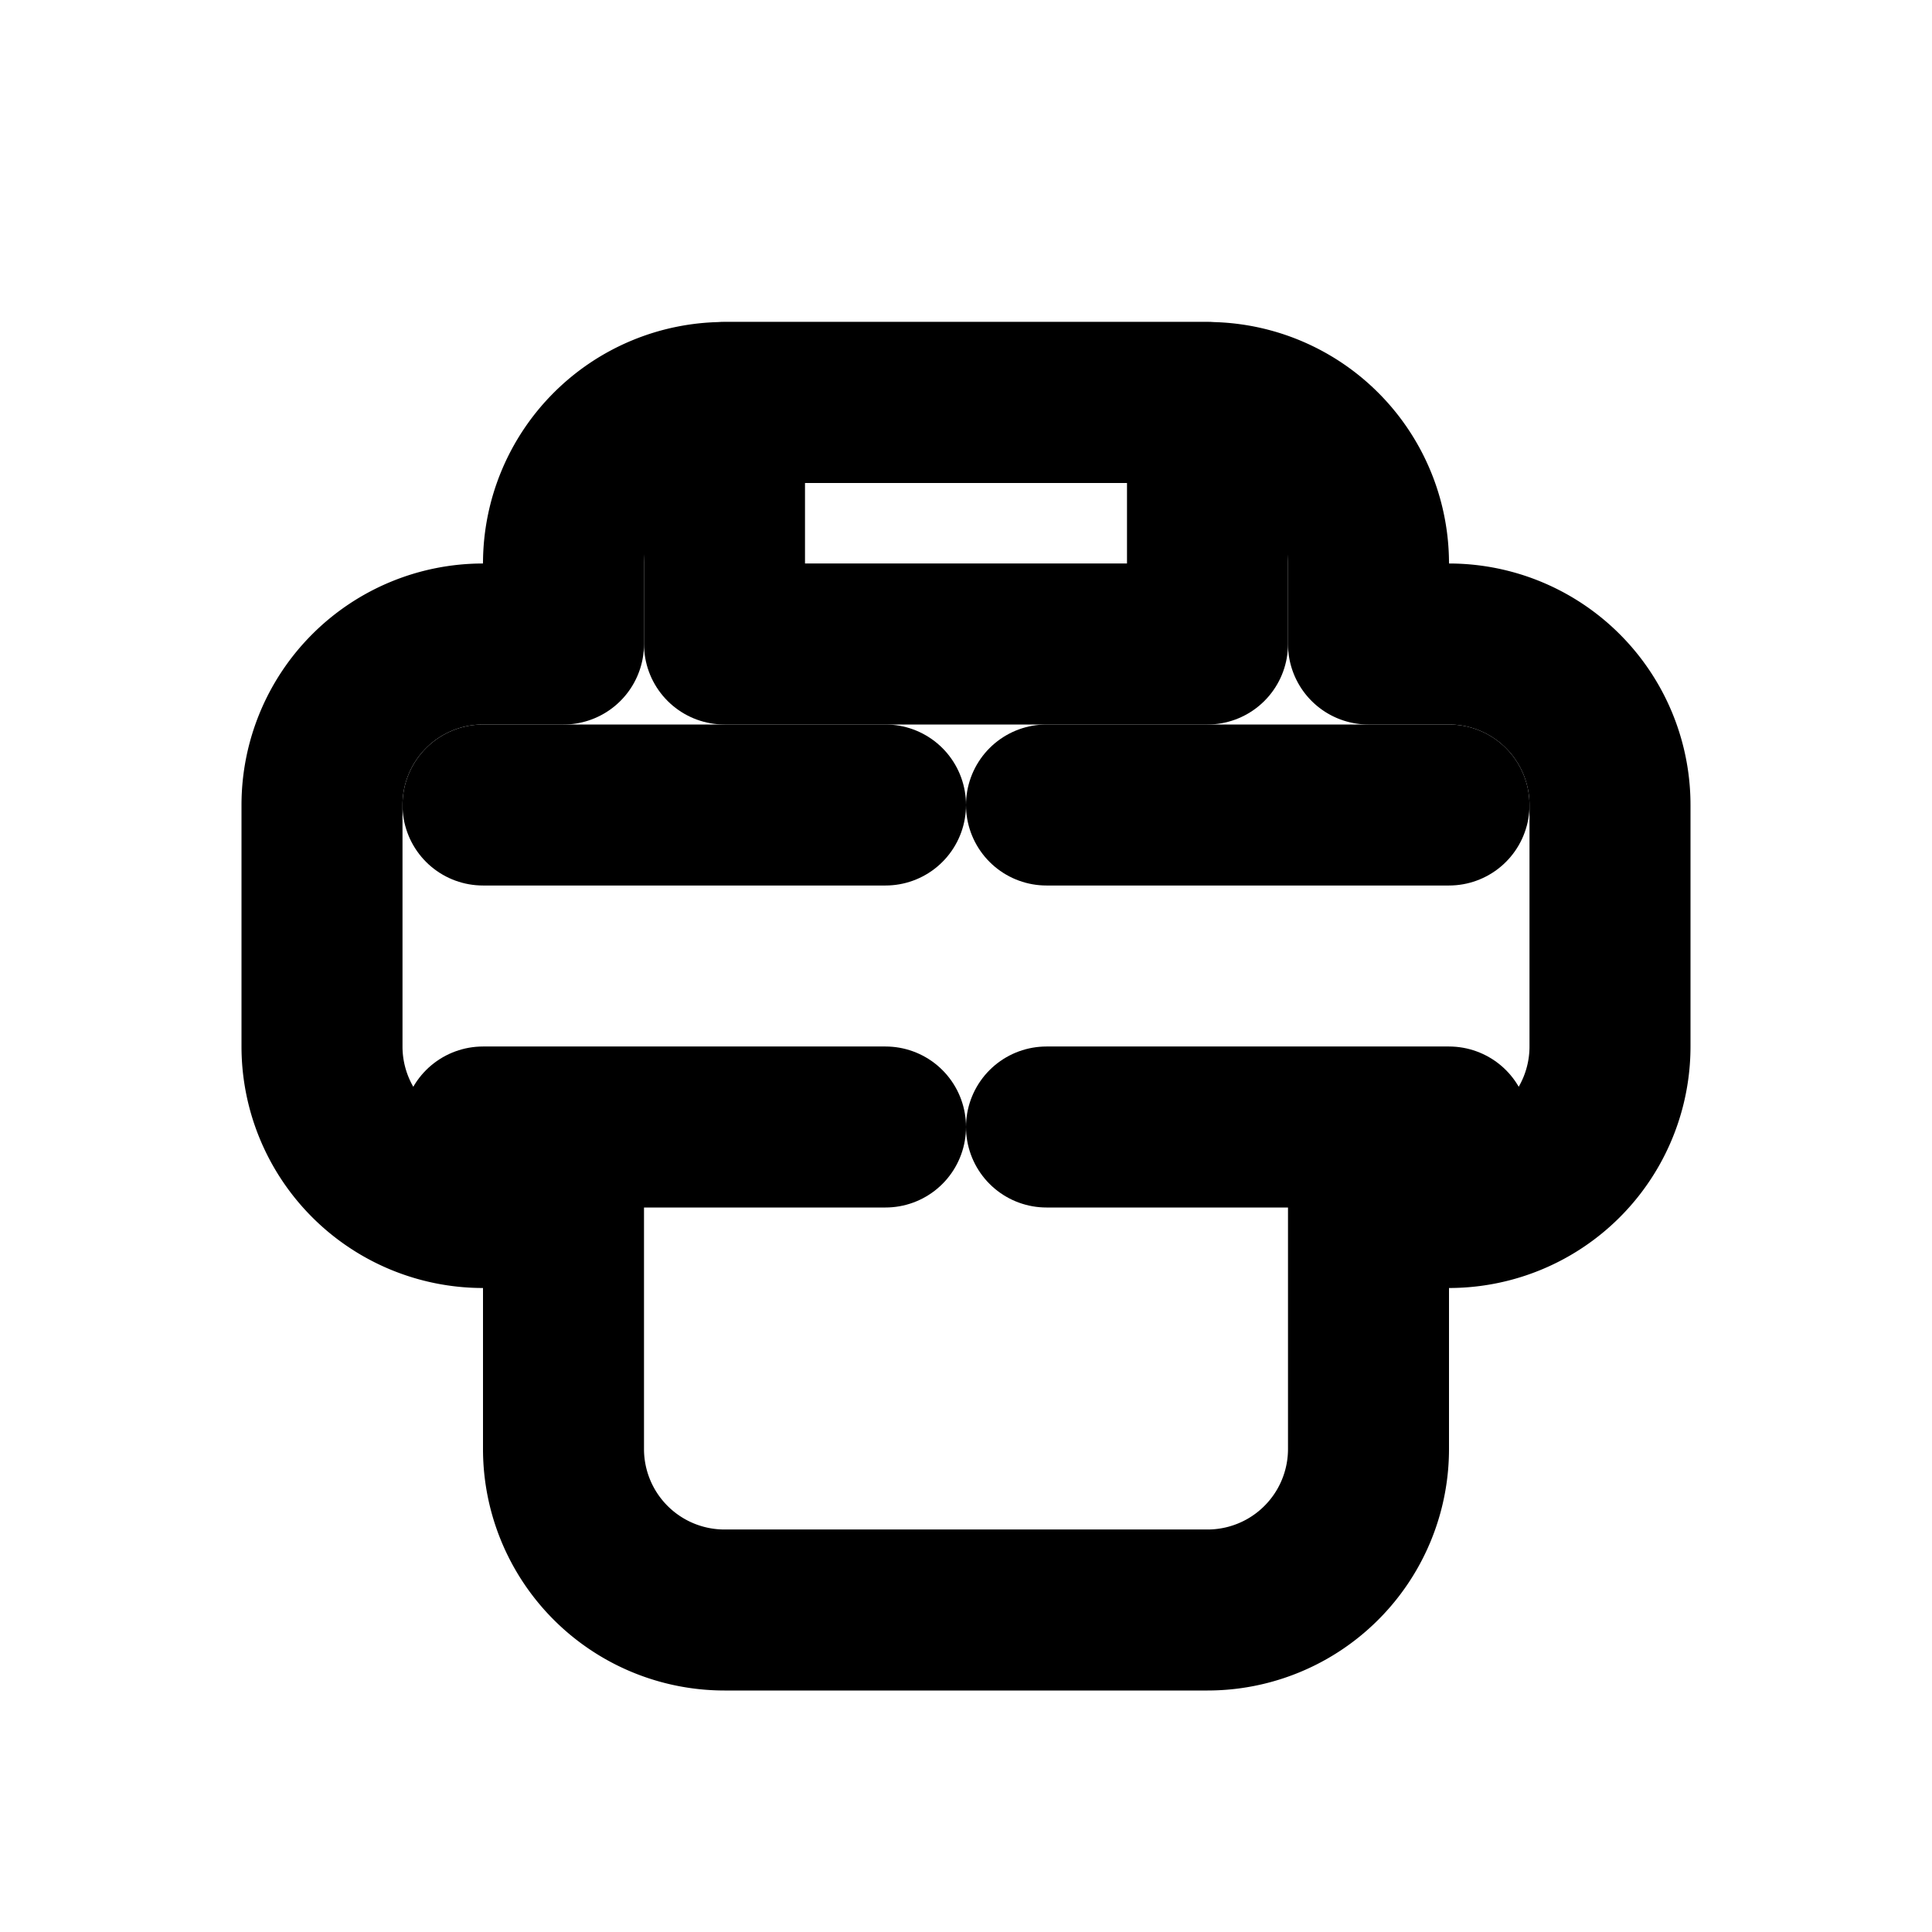
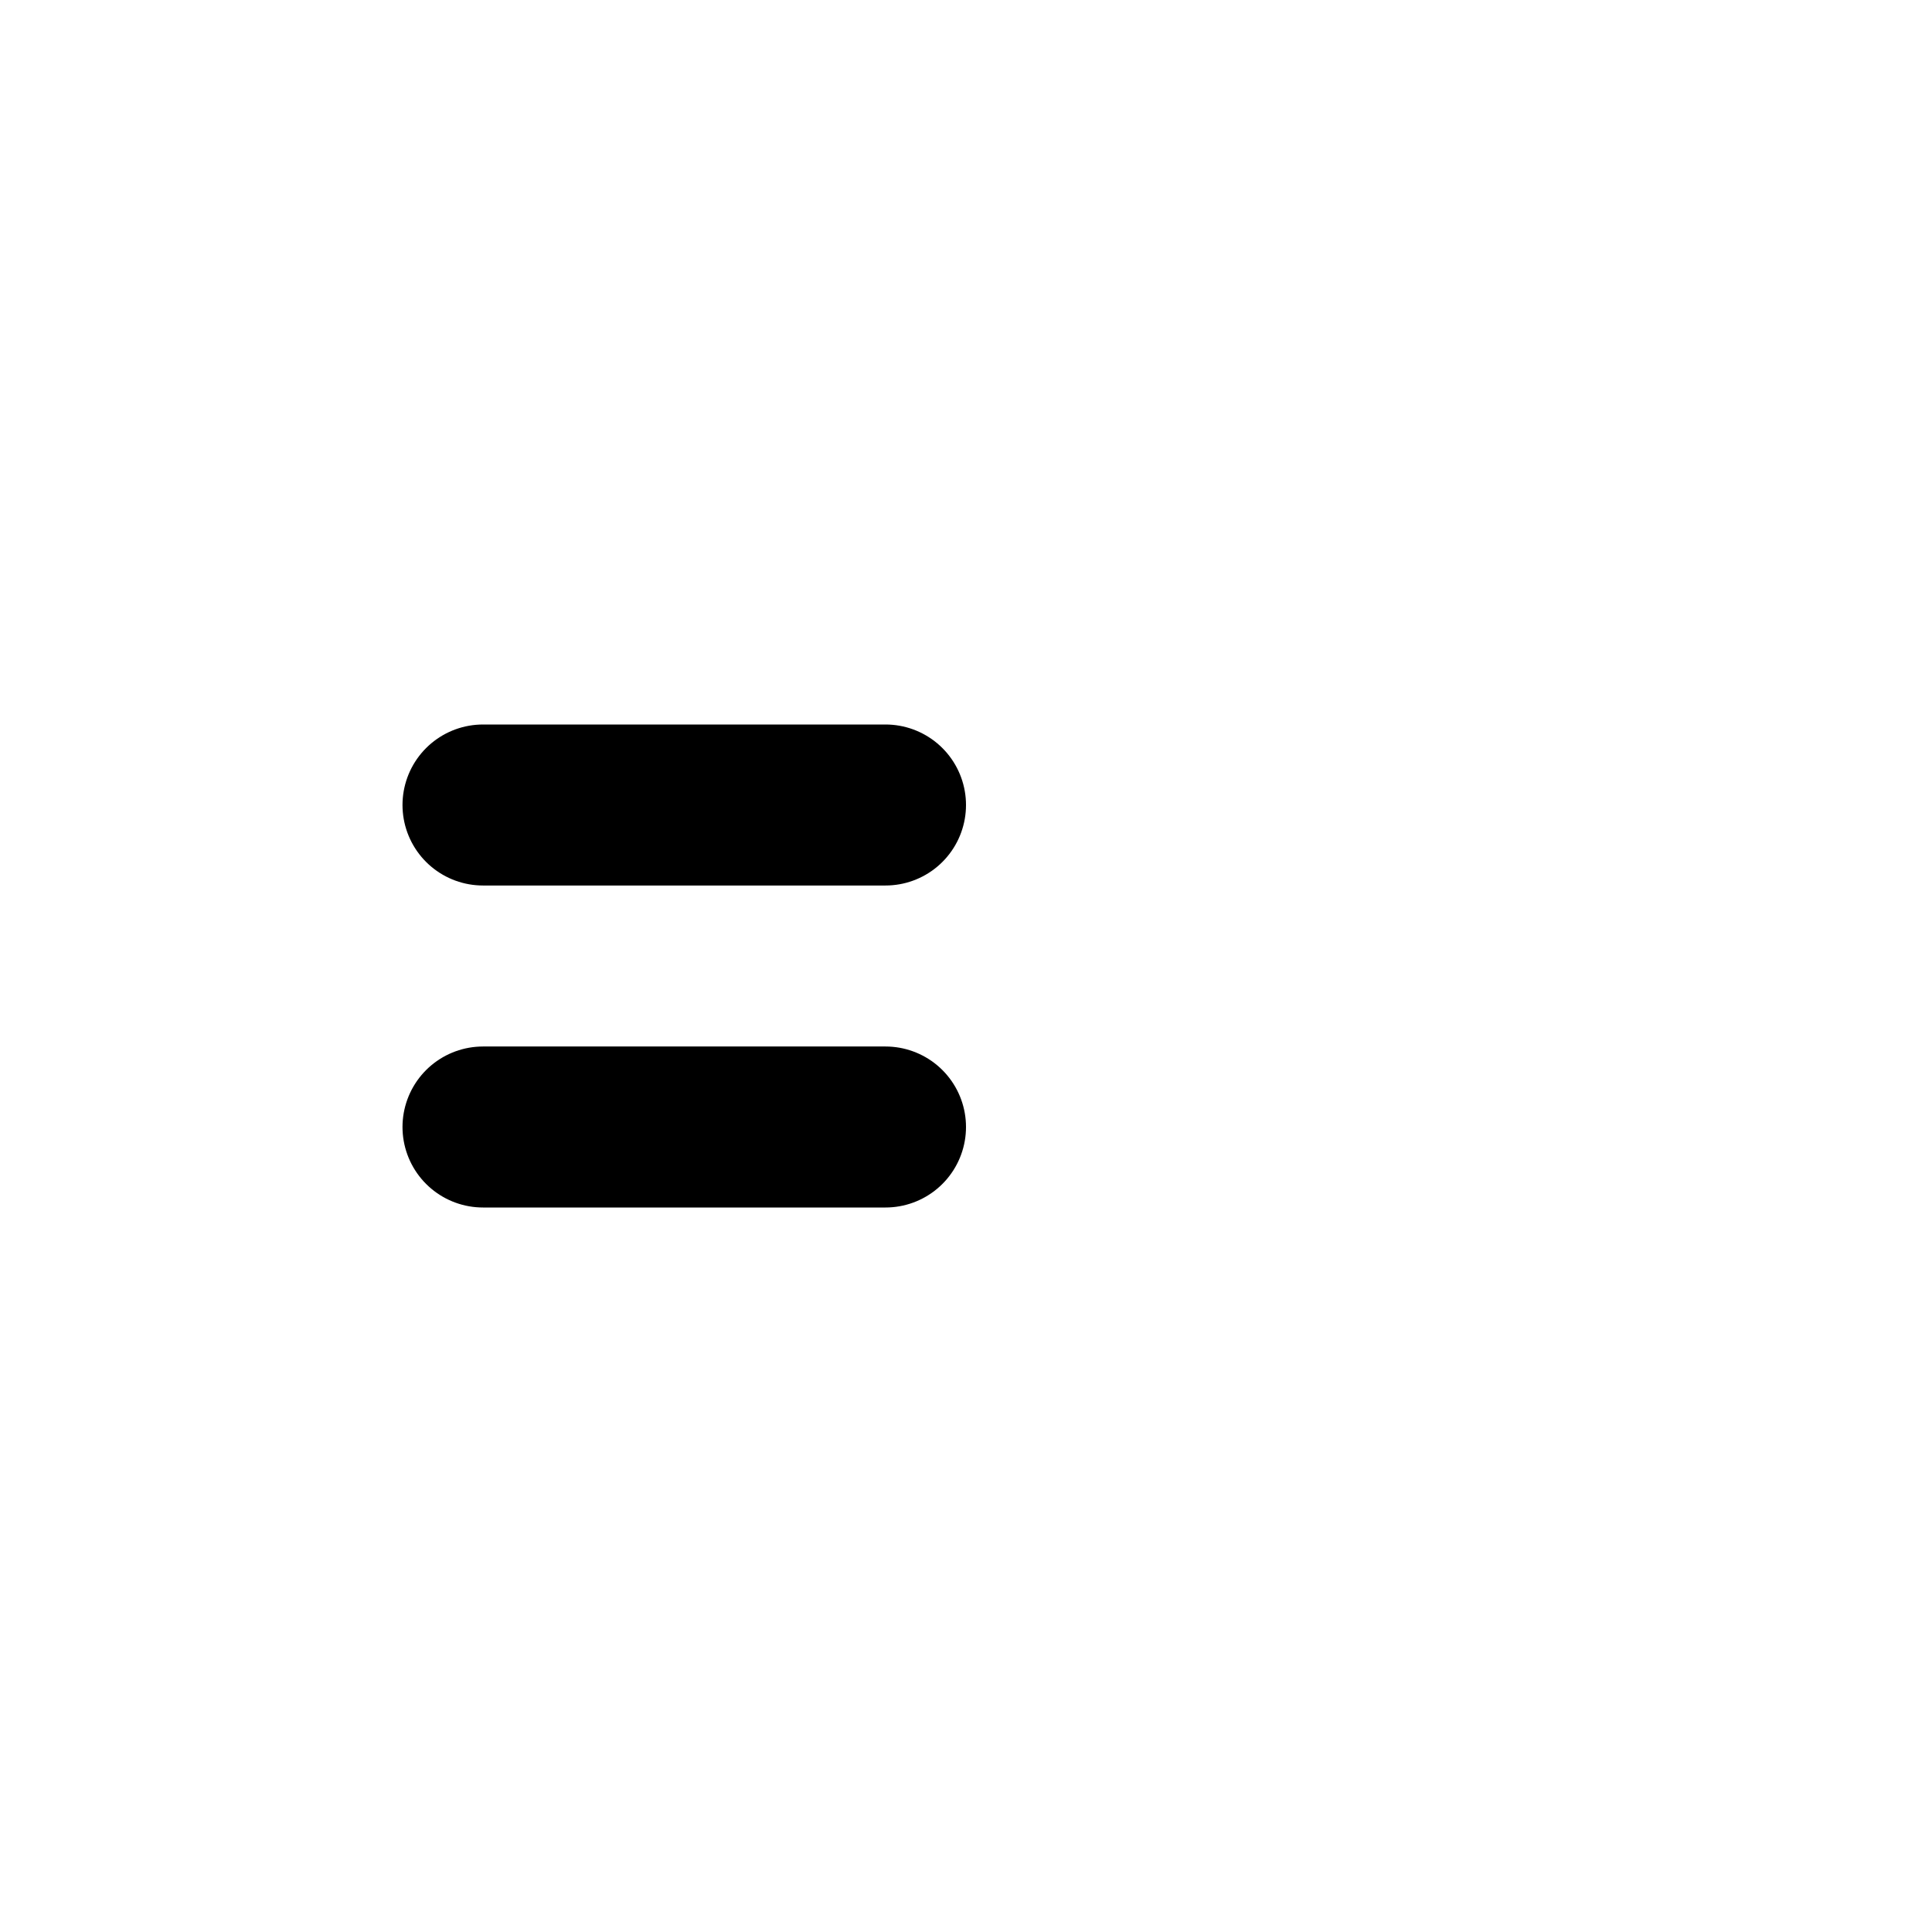
<svg xmlns="http://www.w3.org/2000/svg" viewBox="0 0 24 24" fill="none" stroke="currentColor" stroke-width="2" stroke-linecap="round" stroke-linejoin="round" class="lucide lucide-toolbox">
  <style>
    @import url("favicon.css");
  </style>
-   <path d="M9 5h6a2 2 0 0 1 2 2v1h1a2 2 0 0 1 2 2v3a2 2 0 0 1-2 2h-1v3a2 2 0 0 1-2 2H9a2 2 0 0 1-2-2v-3H6a2 2 0 0 1-2-2v-3a2 2 0 0 1 2-2h1V7a2 2 0 0 1 2-2z" />
  <path d="M11 10H6" />
-   <path d="M18 10h-5" />
  <path d="M11 14H6" />
-   <path d="M18 14h-5" />
-   <rect x="9" y="5" width="6" height="3" />
</svg>